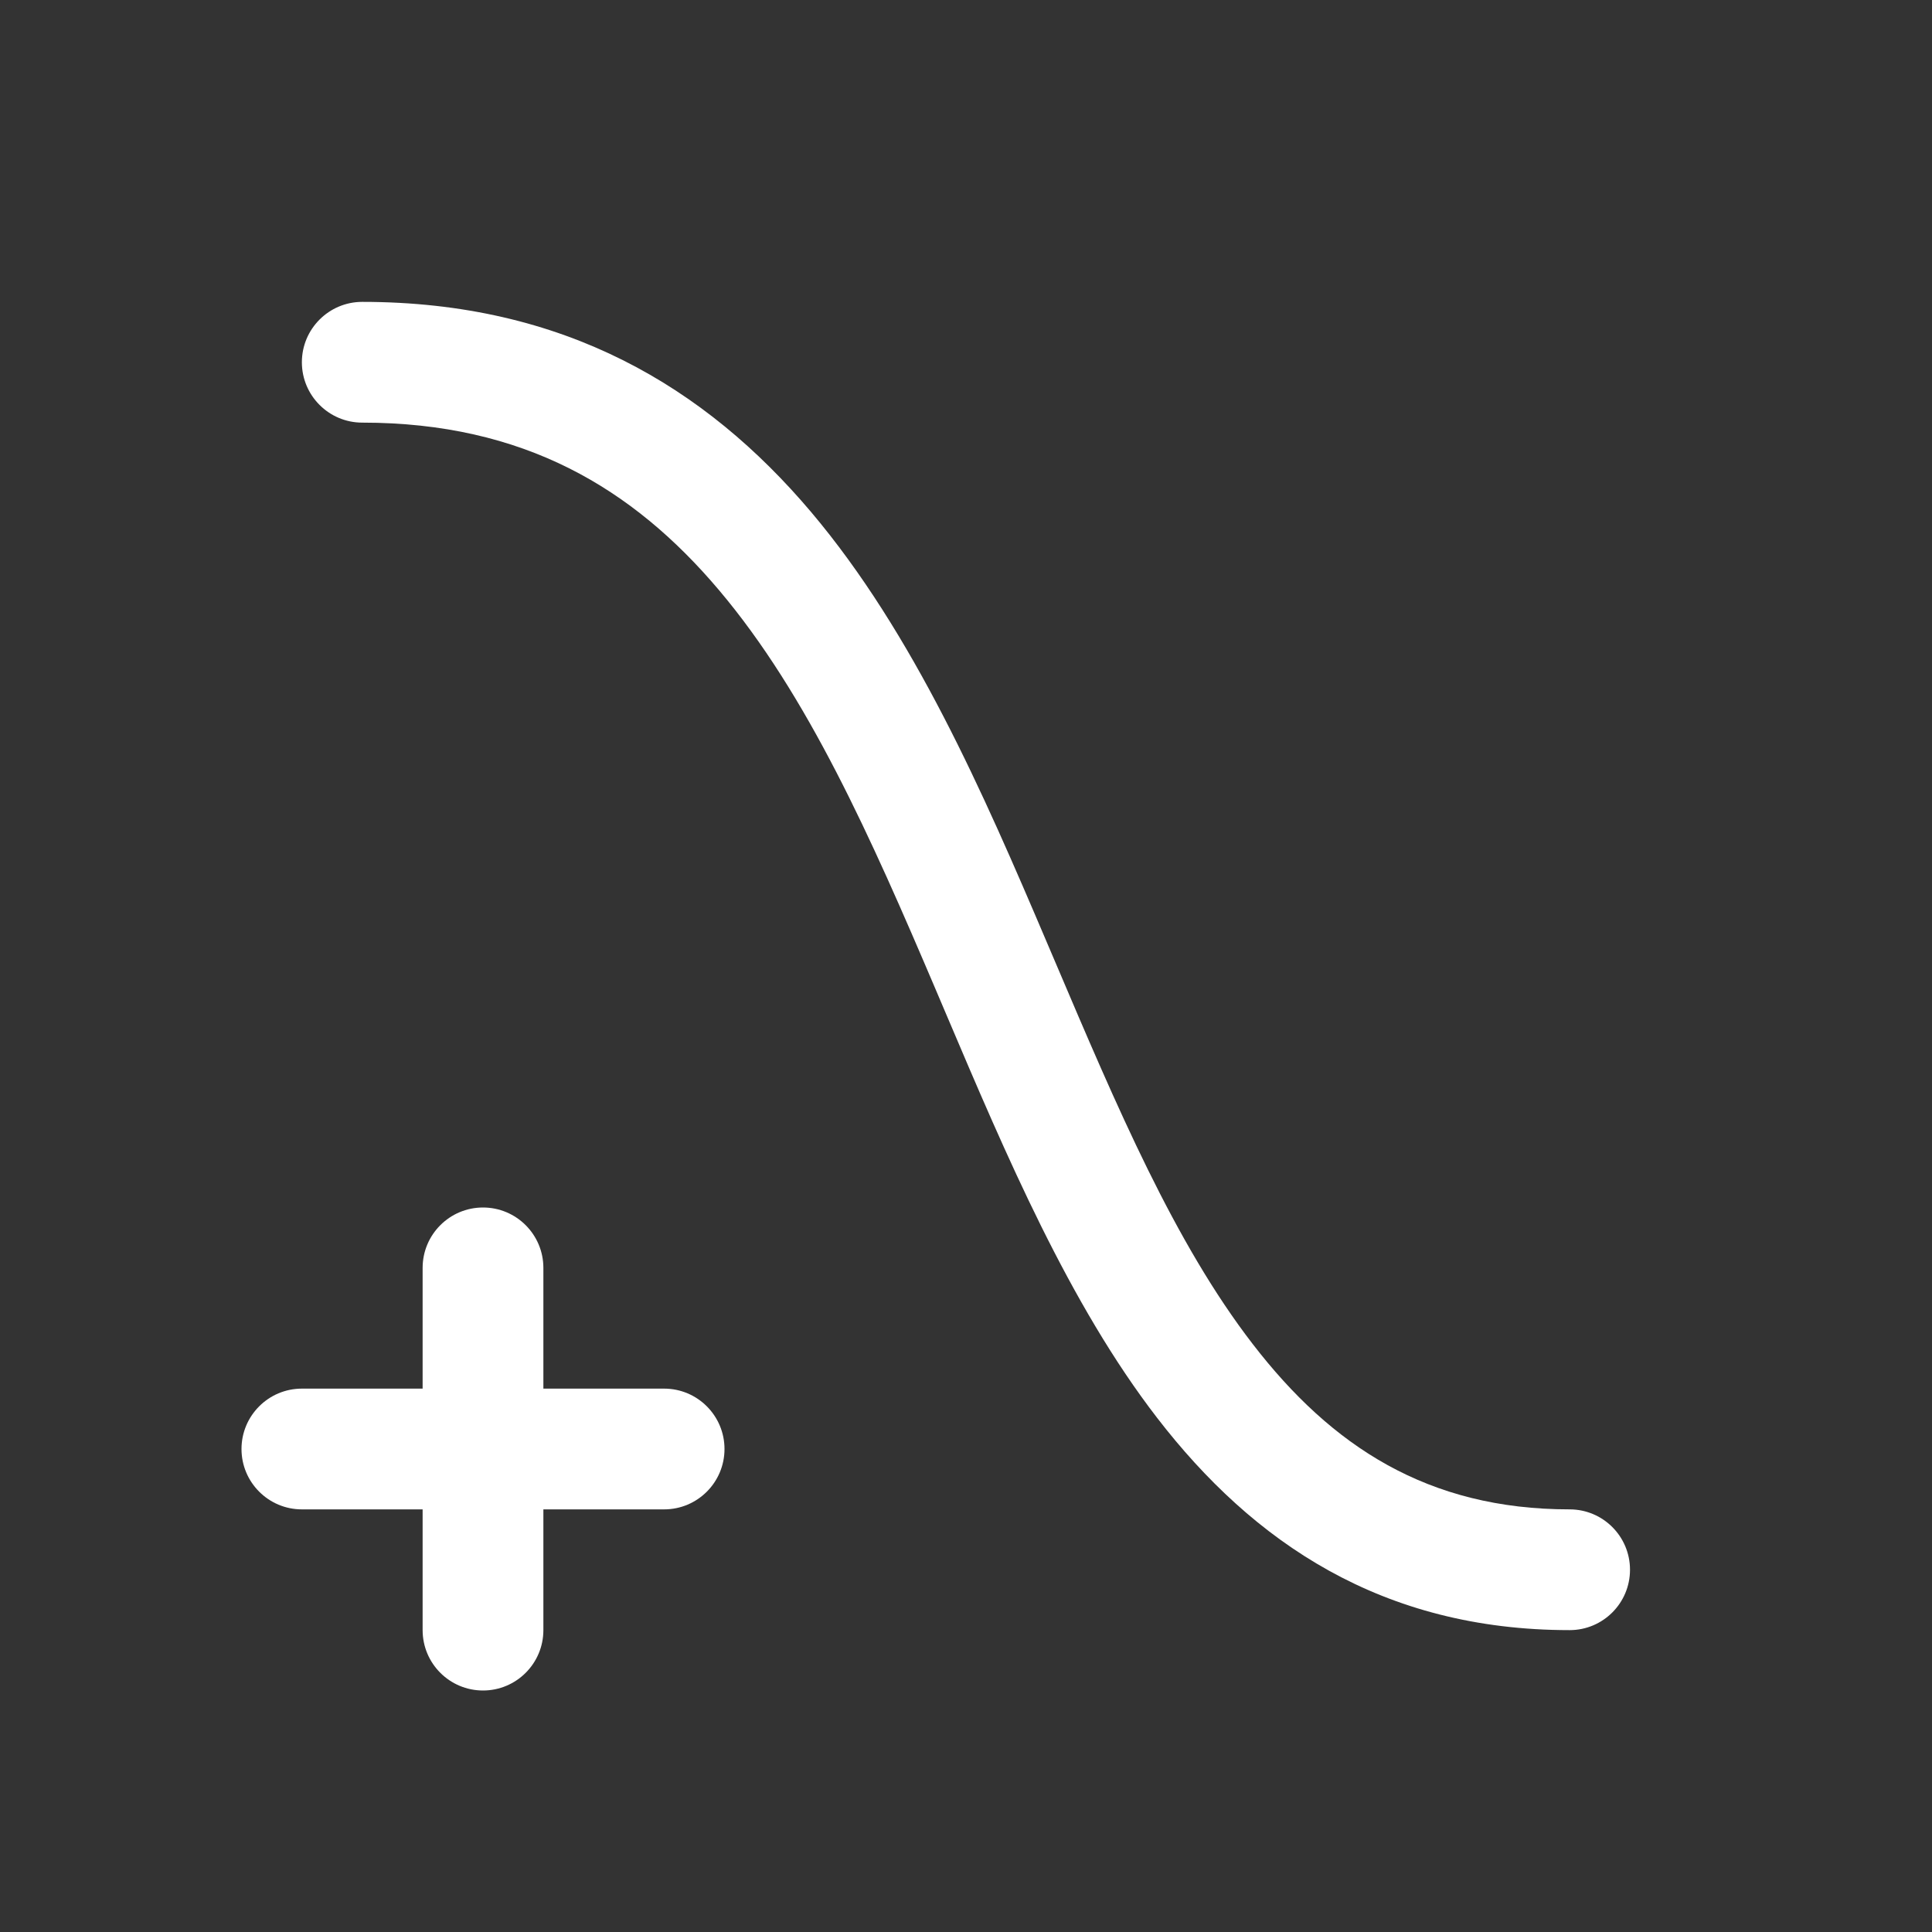
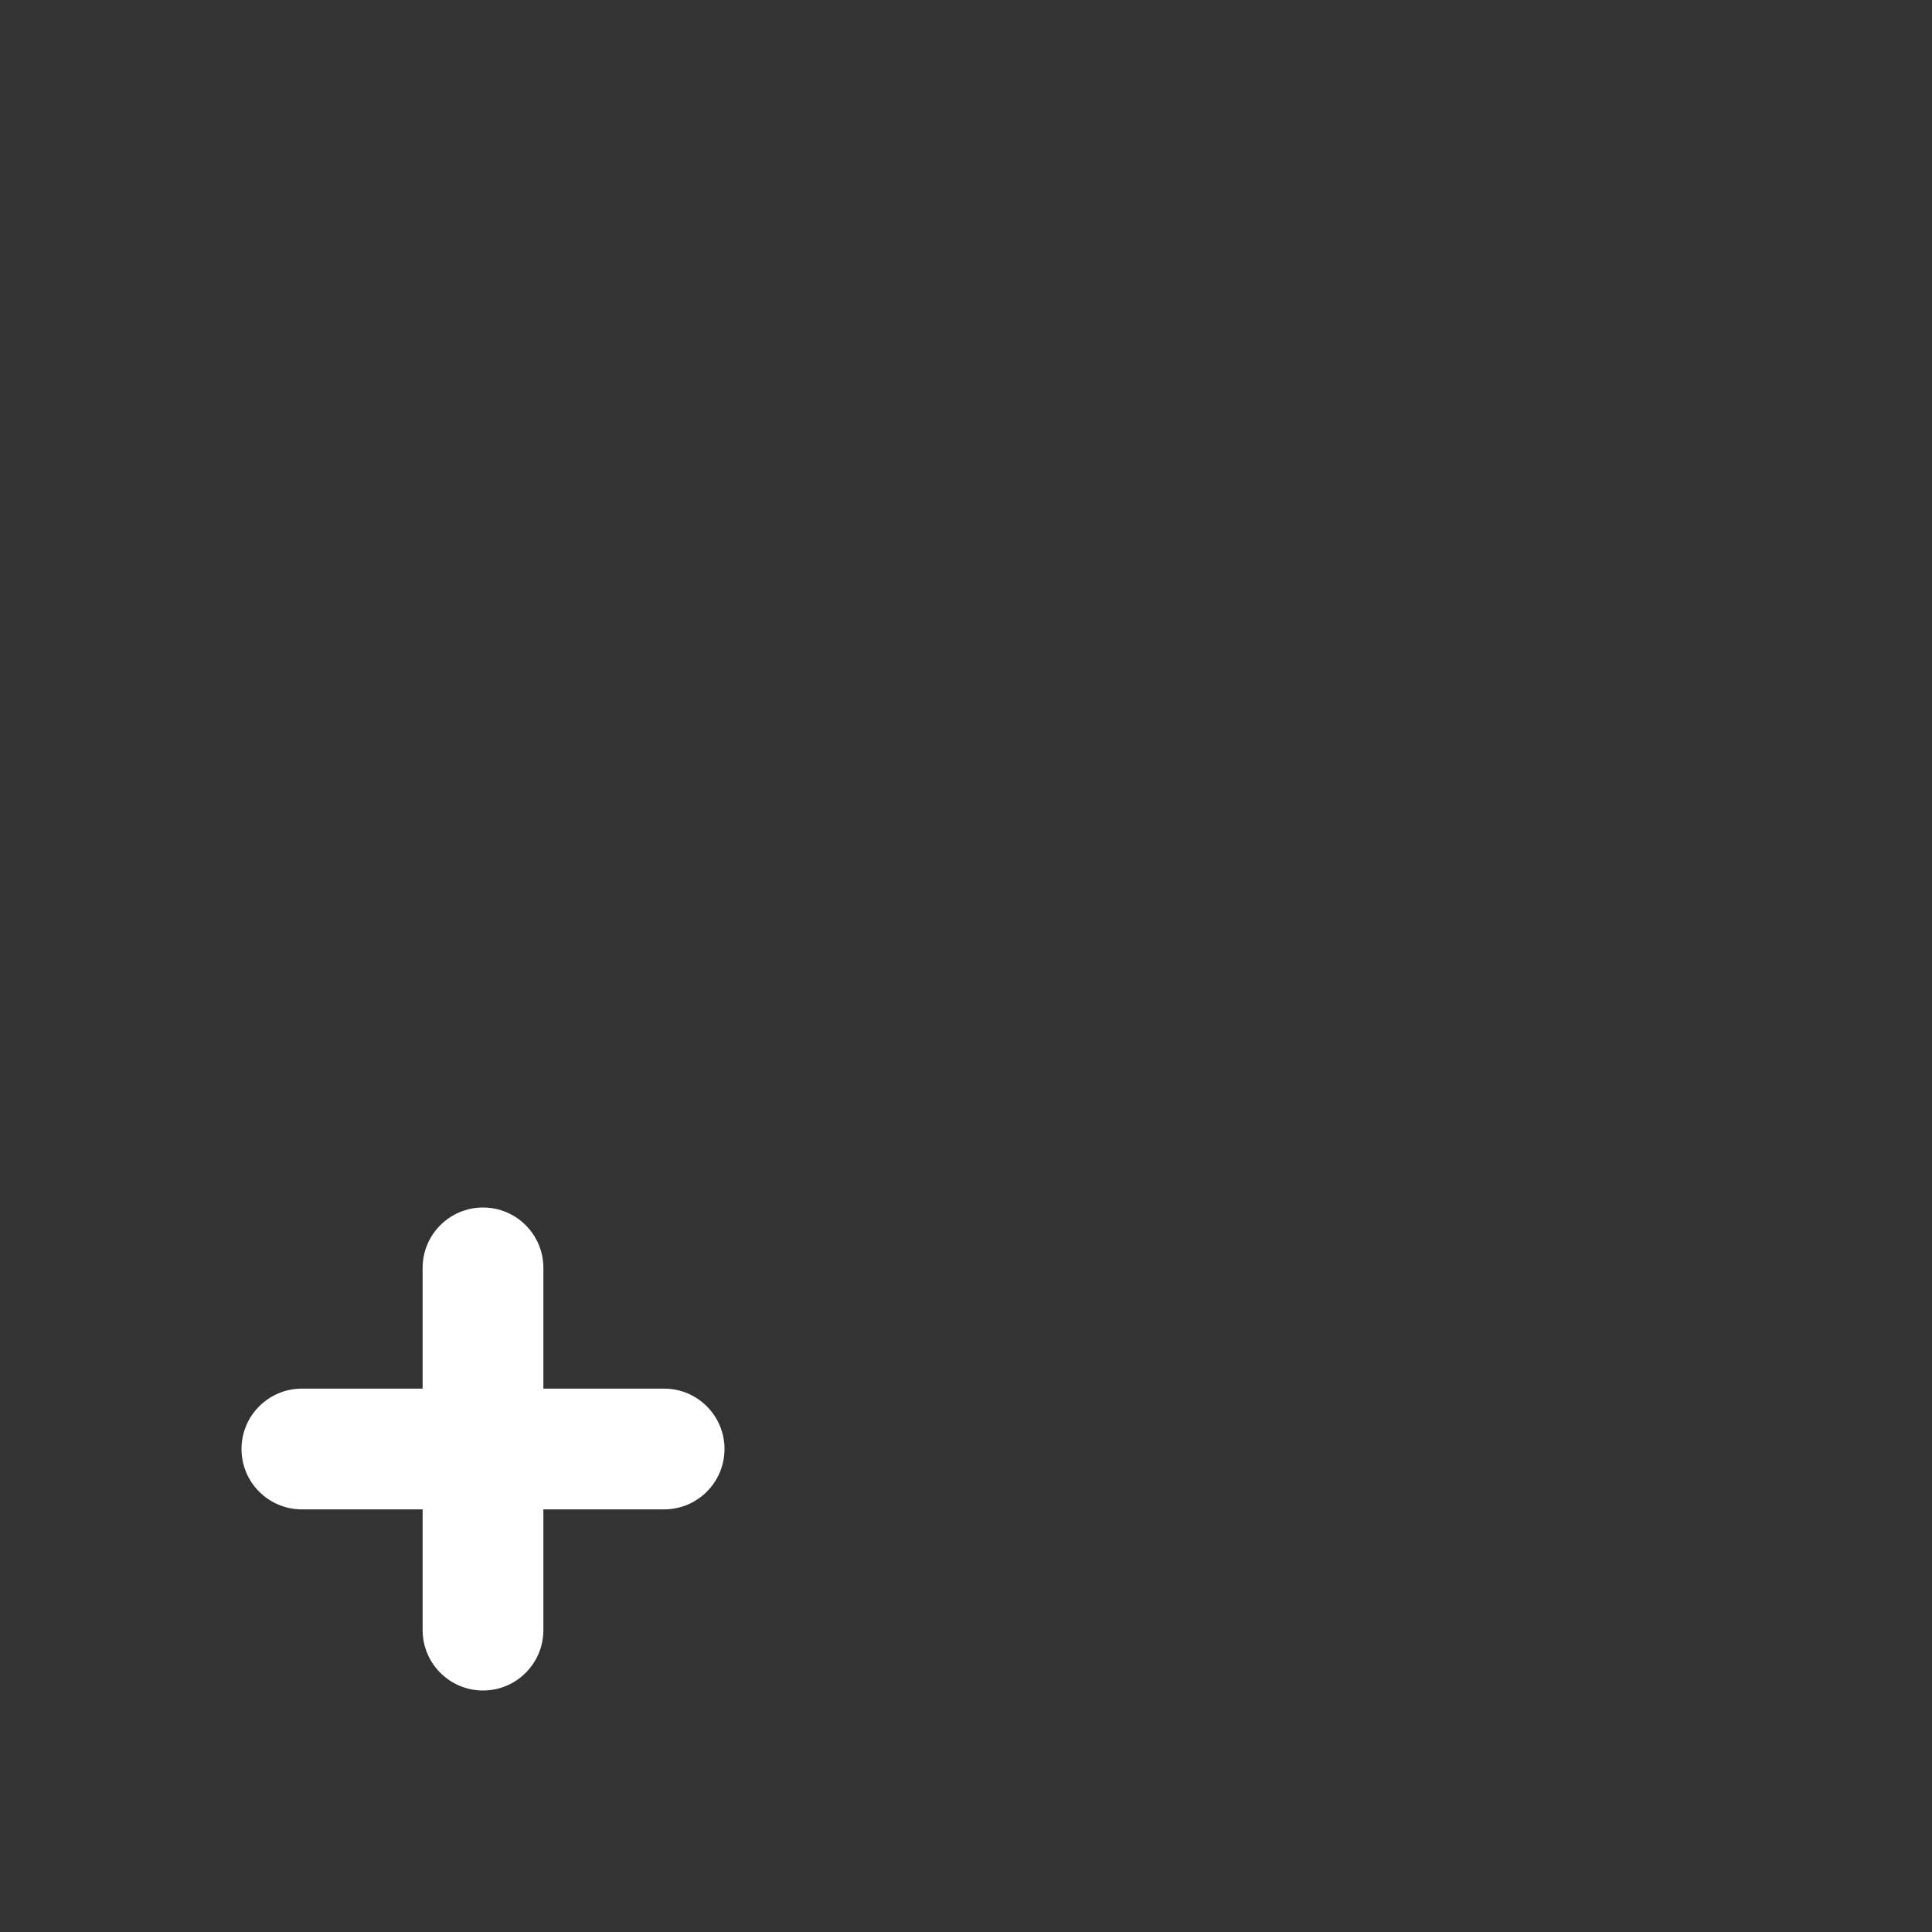
<svg xmlns="http://www.w3.org/2000/svg" width="32" height="32" viewBox="0 0 32 32" fill="none">
  <rect x="0" y="0" width="32" height="32" fill="#333333" stroke="none" />
-   <path d="M6 5C5.448 5 5 5.448 5 6C5 6.552 5.448 7 6 7C8.674 7 10.481 8.086 11.906 9.771C13.378 11.511 14.424 13.868 15.499 16.392L15.672 16.799C16.665 19.136 17.71 21.597 19.167 23.486C20.756 25.546 22.889 27 25.998 27C26.551 27 26.998 26.552 26.998 26C26.998 25.448 26.551 25 25.998 25C23.646 25 22.054 23.954 20.751 22.264C19.456 20.586 18.504 18.346 17.473 15.922L17.339 15.608C16.285 13.132 15.132 10.489 13.433 8.479C11.686 6.414 9.347 5 6 5Z" fill="white" />
  <path d="M8 20C8.552 20 9 20.448 9 21V23H11C11.552 23 12 23.448 12 24C12 24.552 11.552 25 11 25H9V27C9 27.552 8.552 28 8 28C7.448 28 7 27.552 7 27V25H5C4.448 25 4 24.552 4 24C4 23.448 4.448 23 5 23H7V21C7 20.448 7.448 20 8 20Z" fill="white" />
</svg>